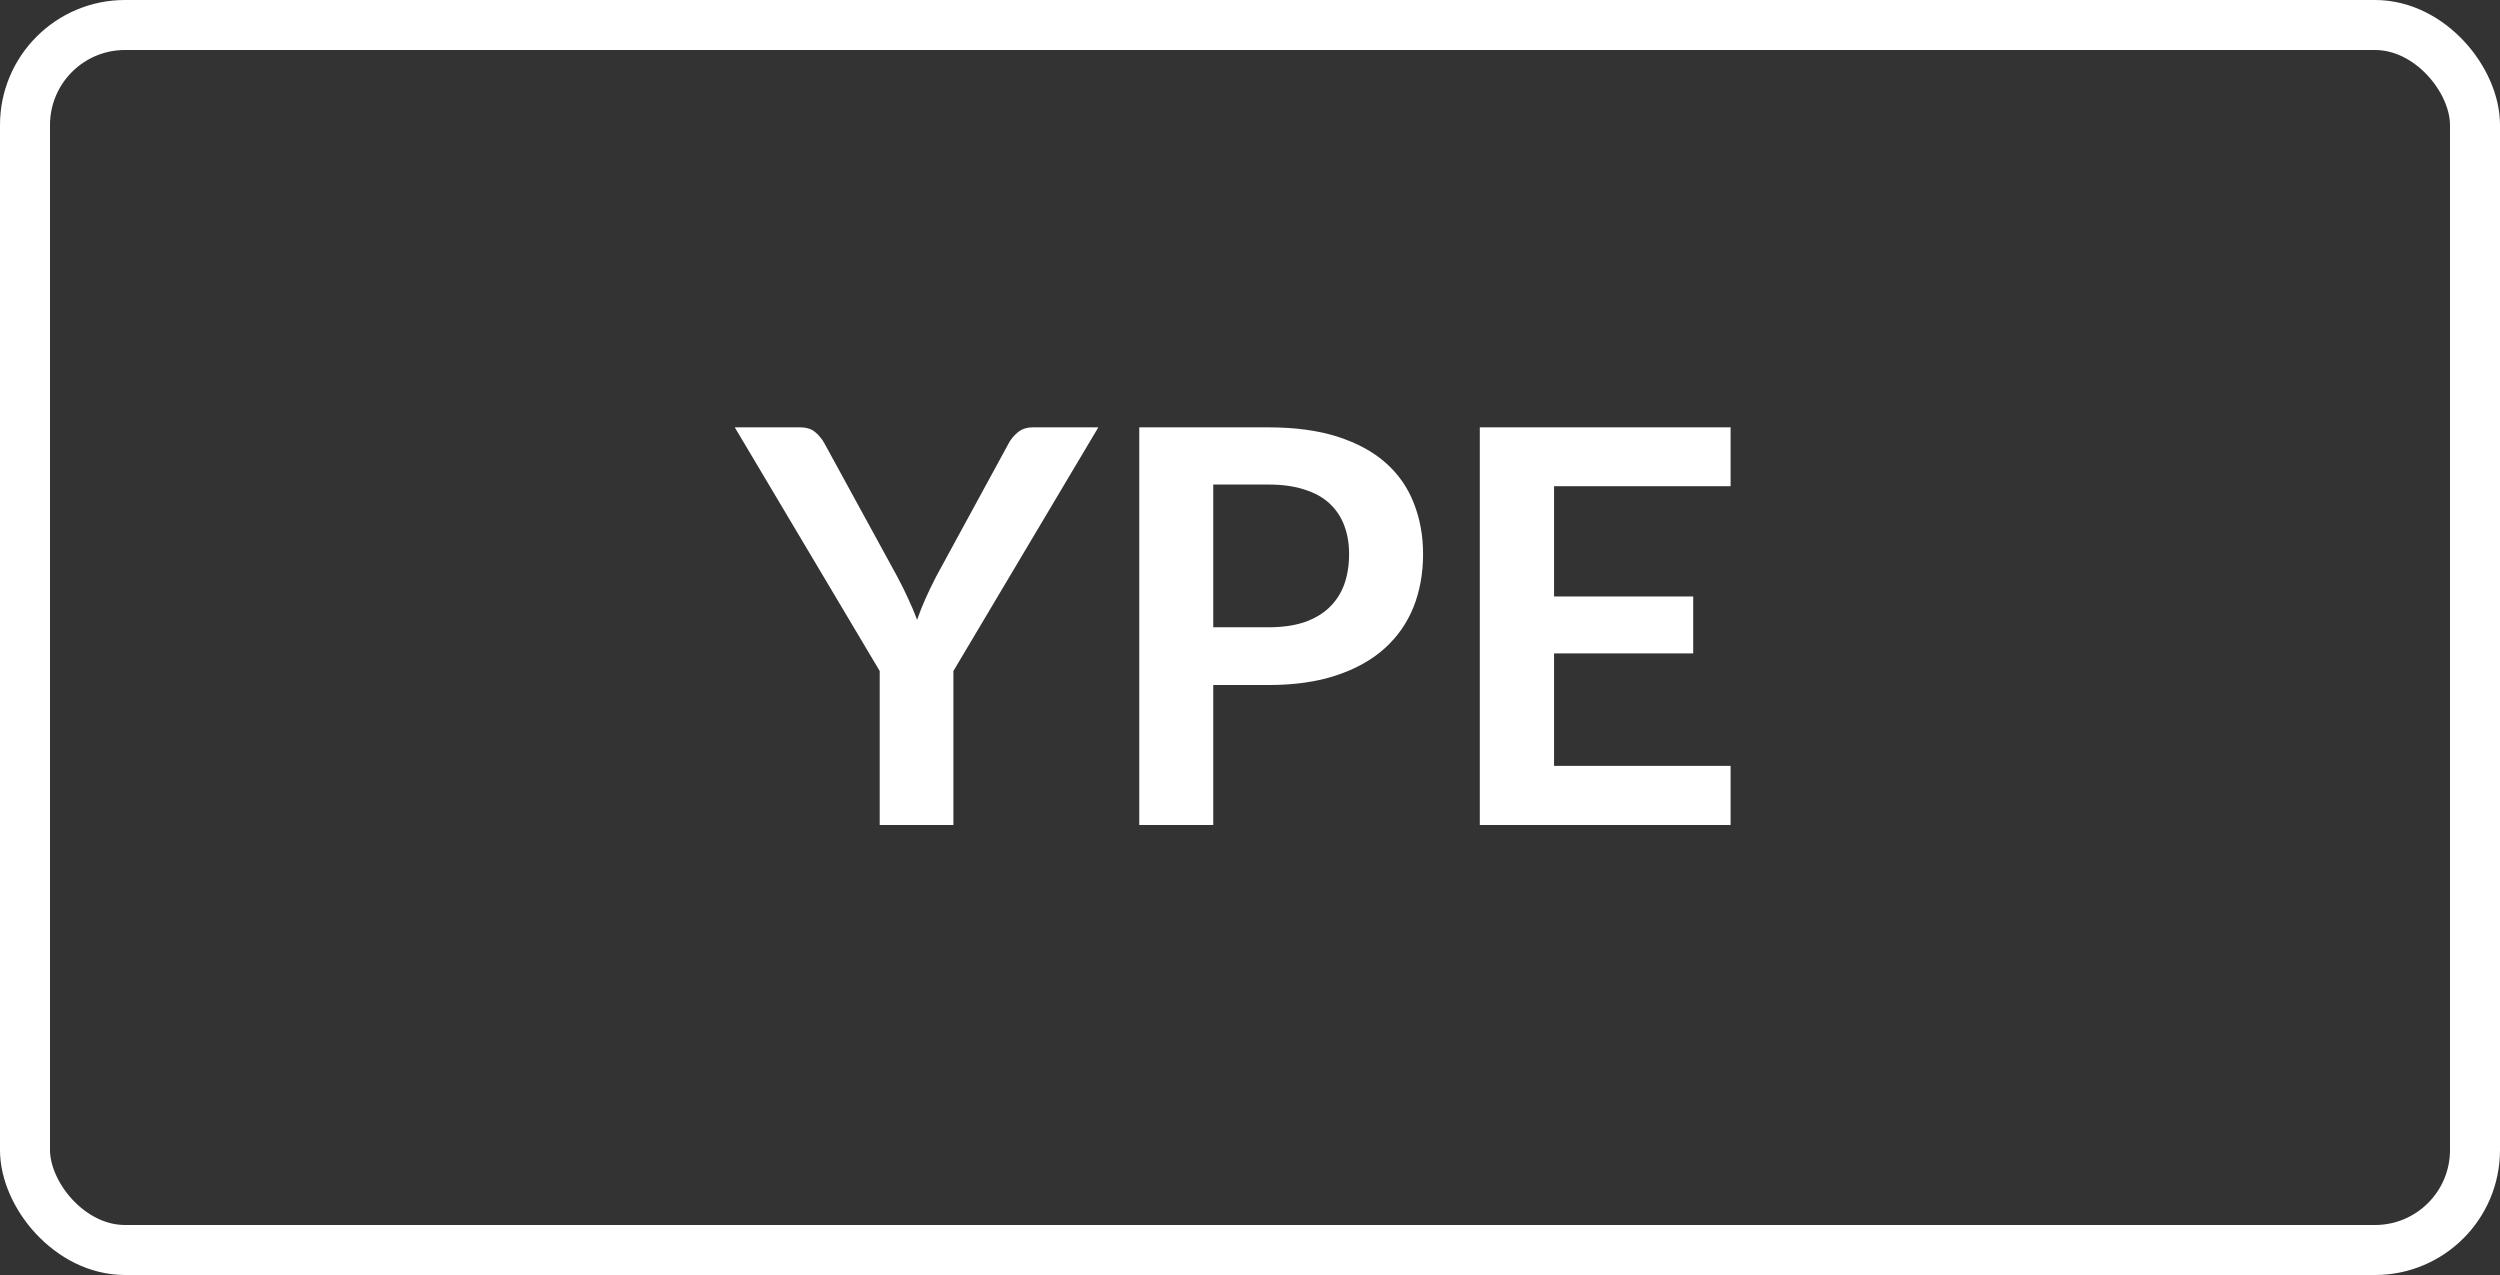
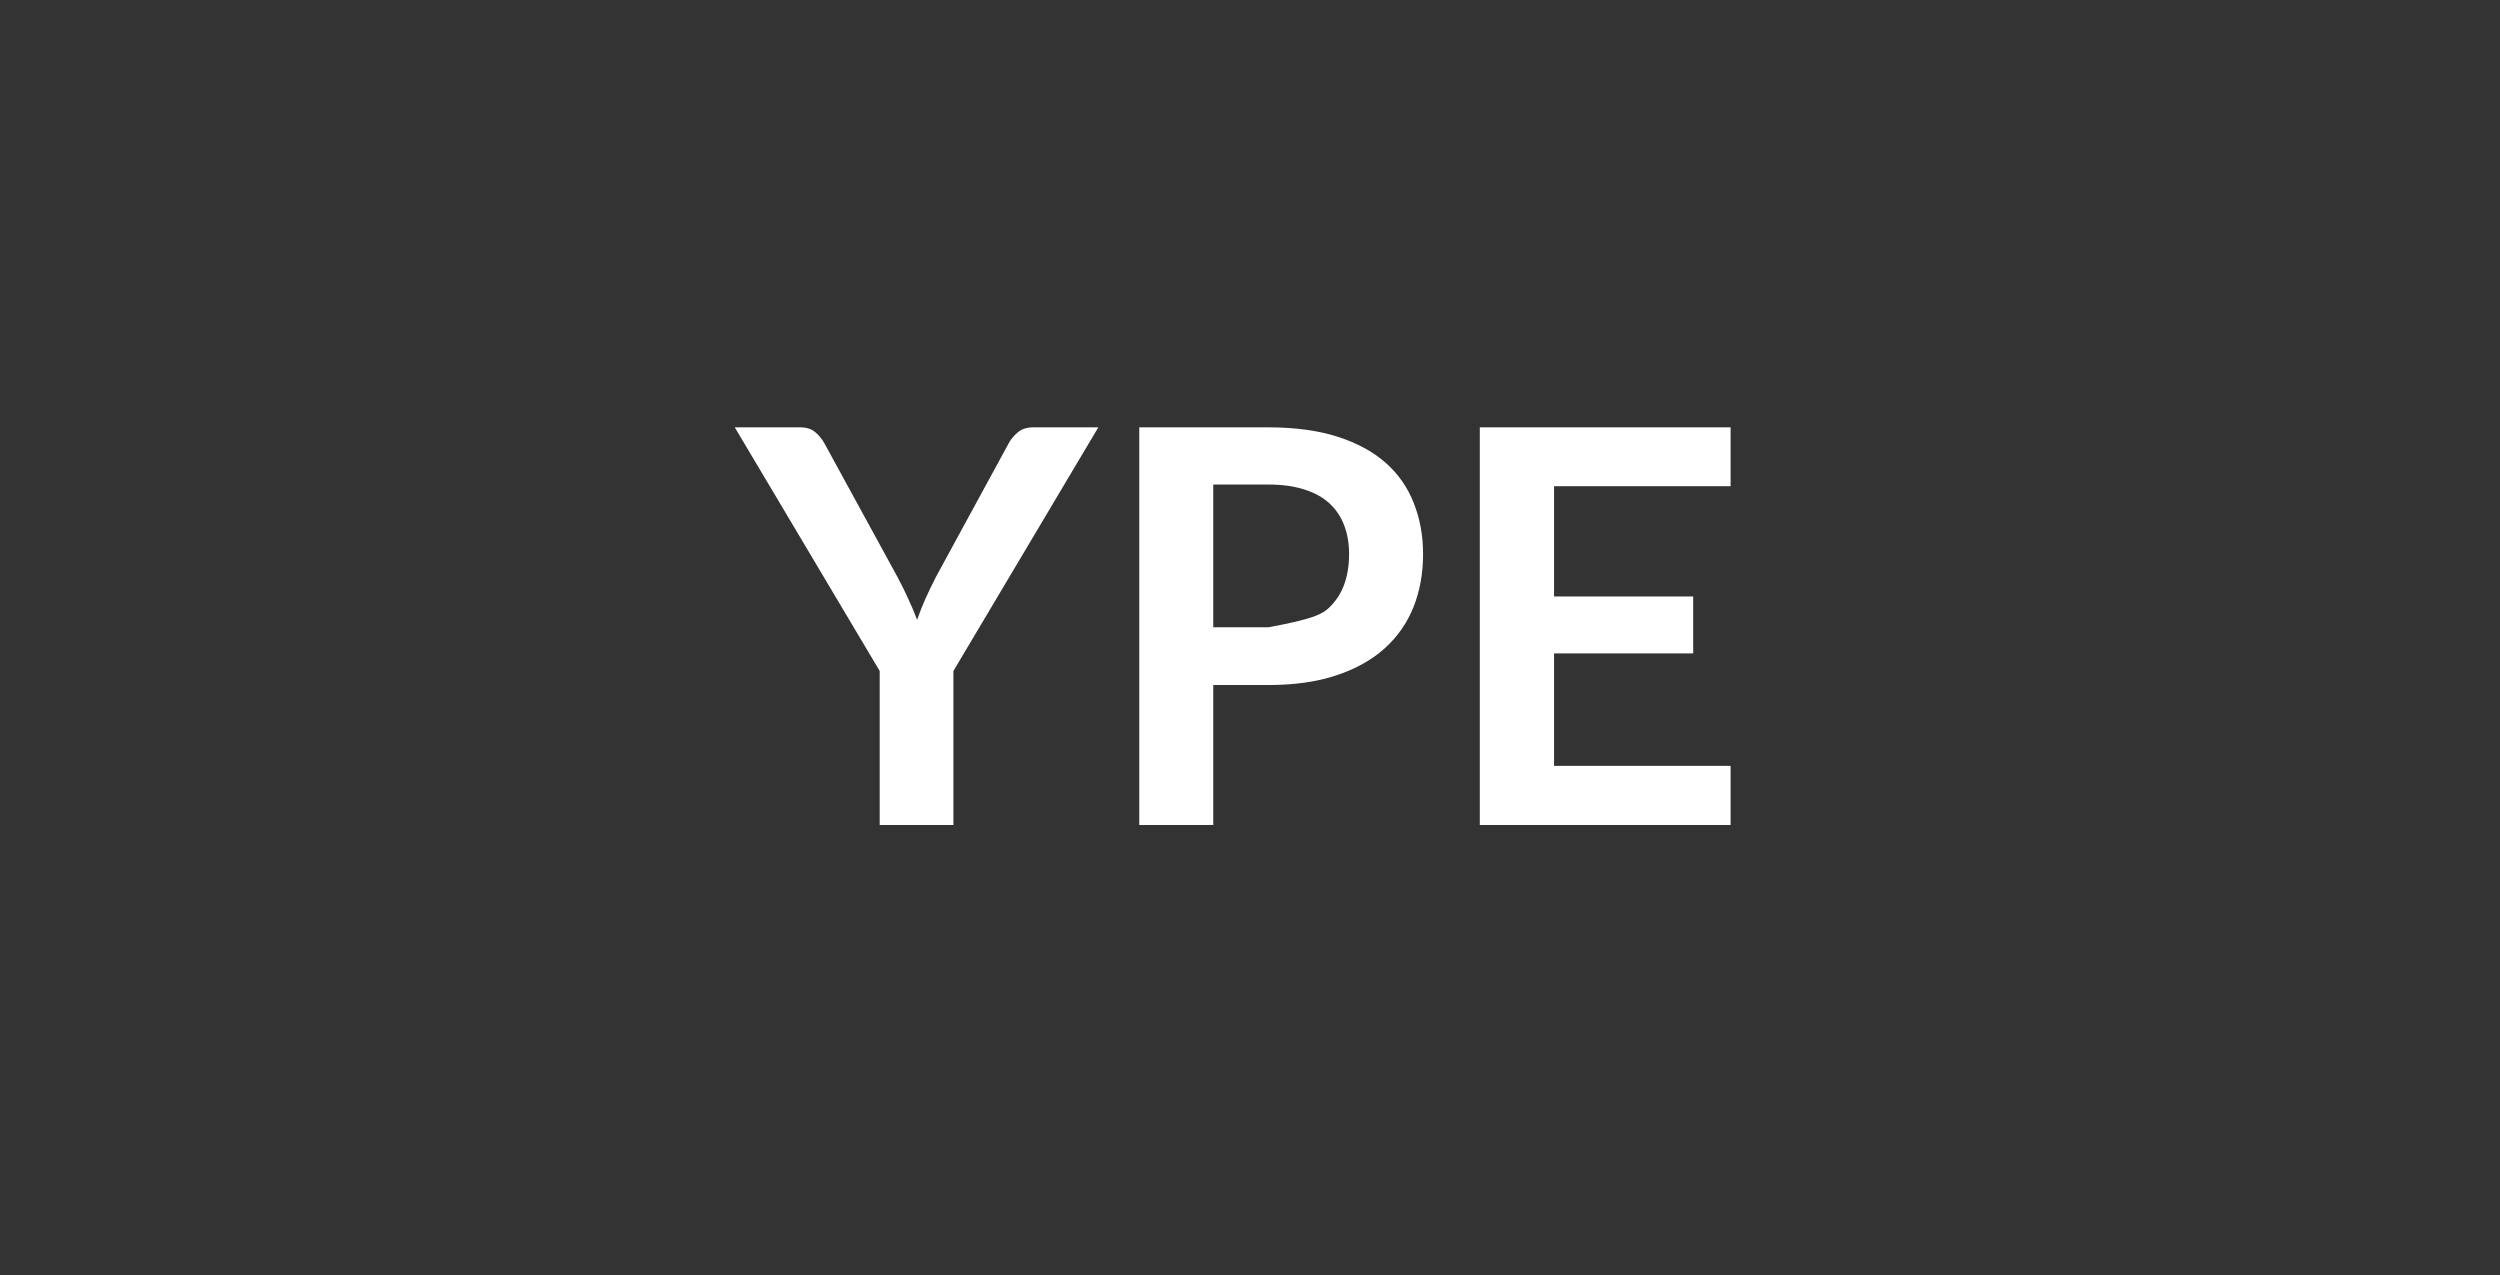
<svg xmlns="http://www.w3.org/2000/svg" width="100" height="51" viewBox="0 0 100 51" fill="none">
  <rect x="0" y="0" width="100" height="51" fill="#333333" stroke="none" />
-   <rect x="1" y="1" width="98" height="49" rx="4" stroke="white" stroke-width="2" />
-   <path d="M38.136 26.84V33H35.188V26.84L29.391 17.094H31.998C32.255 17.094 32.457 17.156 32.603 17.281C32.757 17.406 32.886 17.563 32.988 17.754L35.892 23.067C36.061 23.382 36.208 23.679 36.332 23.958C36.464 24.237 36.582 24.515 36.684 24.794C36.78 24.515 36.89 24.237 37.014 23.958C37.139 23.679 37.282 23.382 37.443 23.067L40.336 17.754C40.417 17.593 40.538 17.442 40.699 17.303C40.861 17.164 41.066 17.094 41.315 17.094H43.933L38.136 26.84ZM50.741 25.091C51.284 25.091 51.757 25.025 52.16 24.893C52.563 24.754 52.897 24.559 53.161 24.31C53.432 24.053 53.634 23.745 53.766 23.386C53.898 23.019 53.964 22.612 53.964 22.165C53.964 21.74 53.898 21.355 53.766 21.01C53.634 20.665 53.436 20.372 53.172 20.13C52.908 19.888 52.574 19.705 52.171 19.58C51.768 19.448 51.291 19.382 50.741 19.382H48.53V25.091H50.741ZM50.741 17.094C51.804 17.094 52.725 17.219 53.502 17.468C54.279 17.717 54.921 18.066 55.427 18.513C55.933 18.96 56.307 19.496 56.549 20.119C56.798 20.742 56.923 21.424 56.923 22.165C56.923 22.935 56.795 23.643 56.538 24.288C56.281 24.926 55.896 25.476 55.383 25.938C54.87 26.4 54.224 26.759 53.447 27.016C52.677 27.273 51.775 27.401 50.741 27.401H48.53V33H45.571V17.094H50.741ZM62.162 19.448V23.859H67.728V26.136H62.162V30.635H69.224V33H59.192V17.094H69.224V19.448H62.162Z" fill="white" />
+   <path d="M38.136 26.84V33H35.188V26.84L29.391 17.094H31.998C32.255 17.094 32.457 17.156 32.603 17.281C32.757 17.406 32.886 17.563 32.988 17.754L35.892 23.067C36.061 23.382 36.208 23.679 36.332 23.958C36.464 24.237 36.582 24.515 36.684 24.794C36.78 24.515 36.89 24.237 37.014 23.958C37.139 23.679 37.282 23.382 37.443 23.067L40.336 17.754C40.417 17.593 40.538 17.442 40.699 17.303C40.861 17.164 41.066 17.094 41.315 17.094H43.933L38.136 26.84ZM50.741 25.091C52.563 24.754 52.897 24.559 53.161 24.31C53.432 24.053 53.634 23.745 53.766 23.386C53.898 23.019 53.964 22.612 53.964 22.165C53.964 21.74 53.898 21.355 53.766 21.01C53.634 20.665 53.436 20.372 53.172 20.13C52.908 19.888 52.574 19.705 52.171 19.58C51.768 19.448 51.291 19.382 50.741 19.382H48.53V25.091H50.741ZM50.741 17.094C51.804 17.094 52.725 17.219 53.502 17.468C54.279 17.717 54.921 18.066 55.427 18.513C55.933 18.96 56.307 19.496 56.549 20.119C56.798 20.742 56.923 21.424 56.923 22.165C56.923 22.935 56.795 23.643 56.538 24.288C56.281 24.926 55.896 25.476 55.383 25.938C54.87 26.4 54.224 26.759 53.447 27.016C52.677 27.273 51.775 27.401 50.741 27.401H48.53V33H45.571V17.094H50.741ZM62.162 19.448V23.859H67.728V26.136H62.162V30.635H69.224V33H59.192V17.094H69.224V19.448H62.162Z" fill="white" />
</svg>